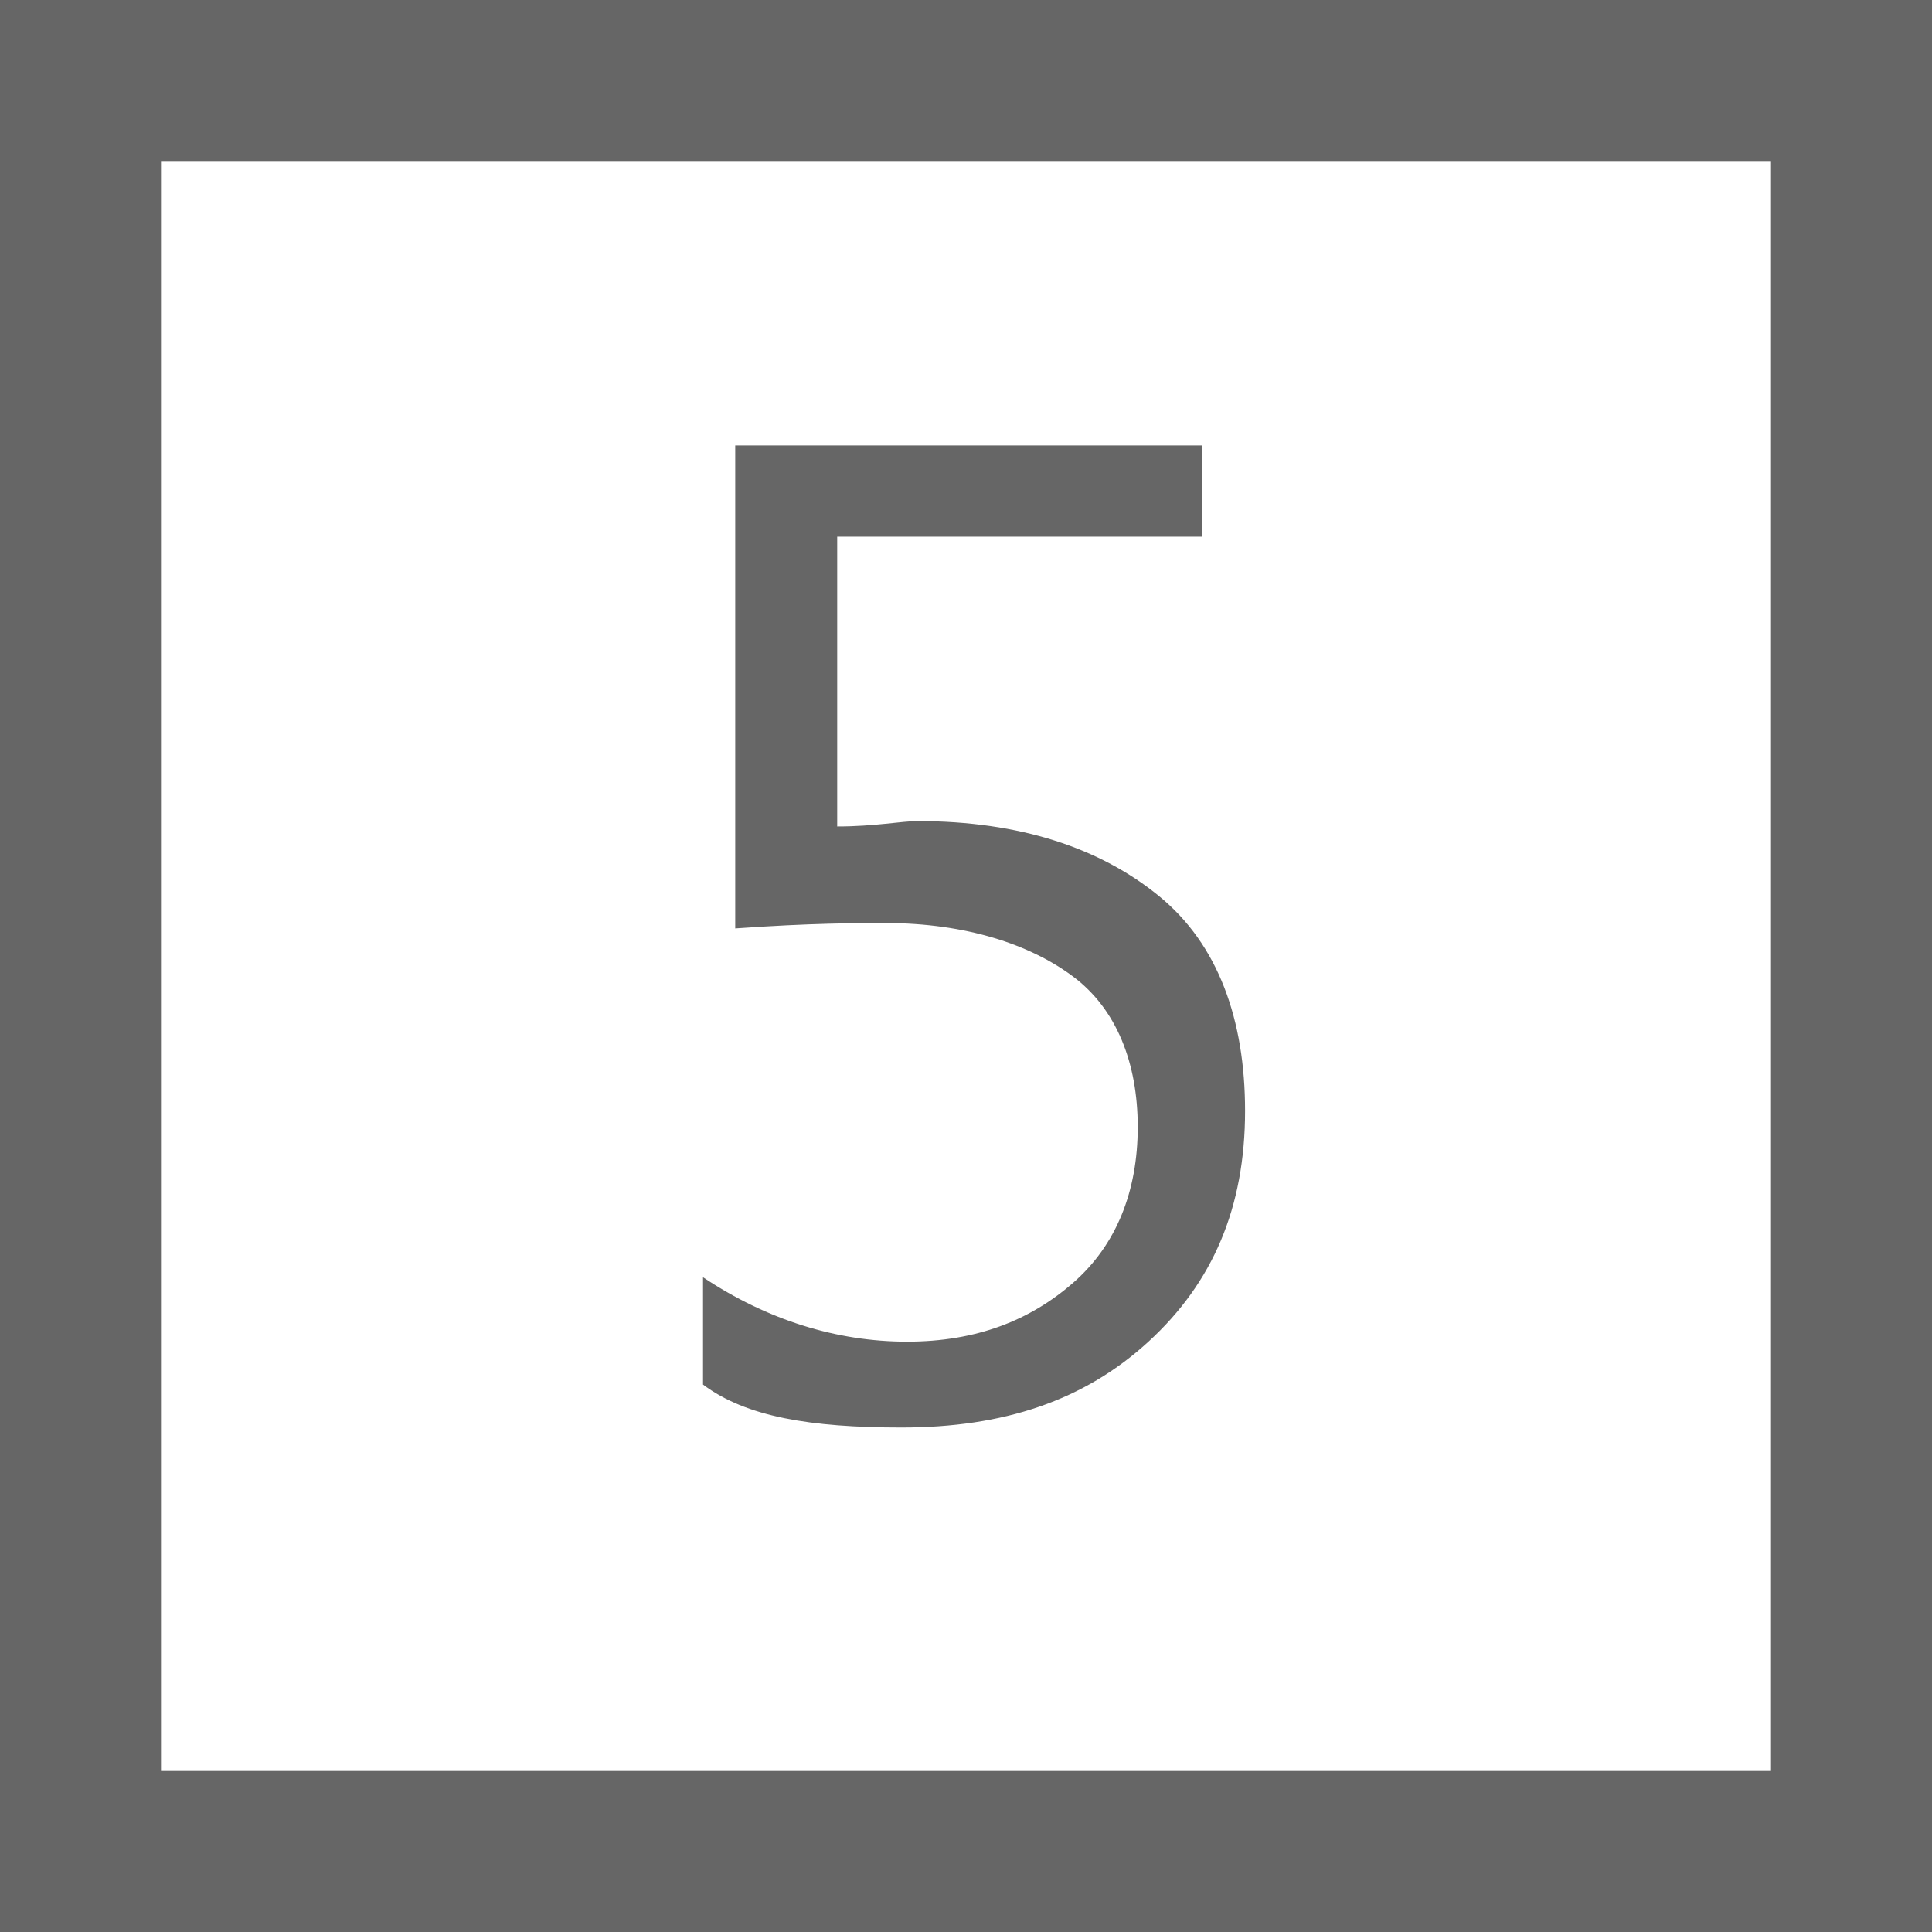
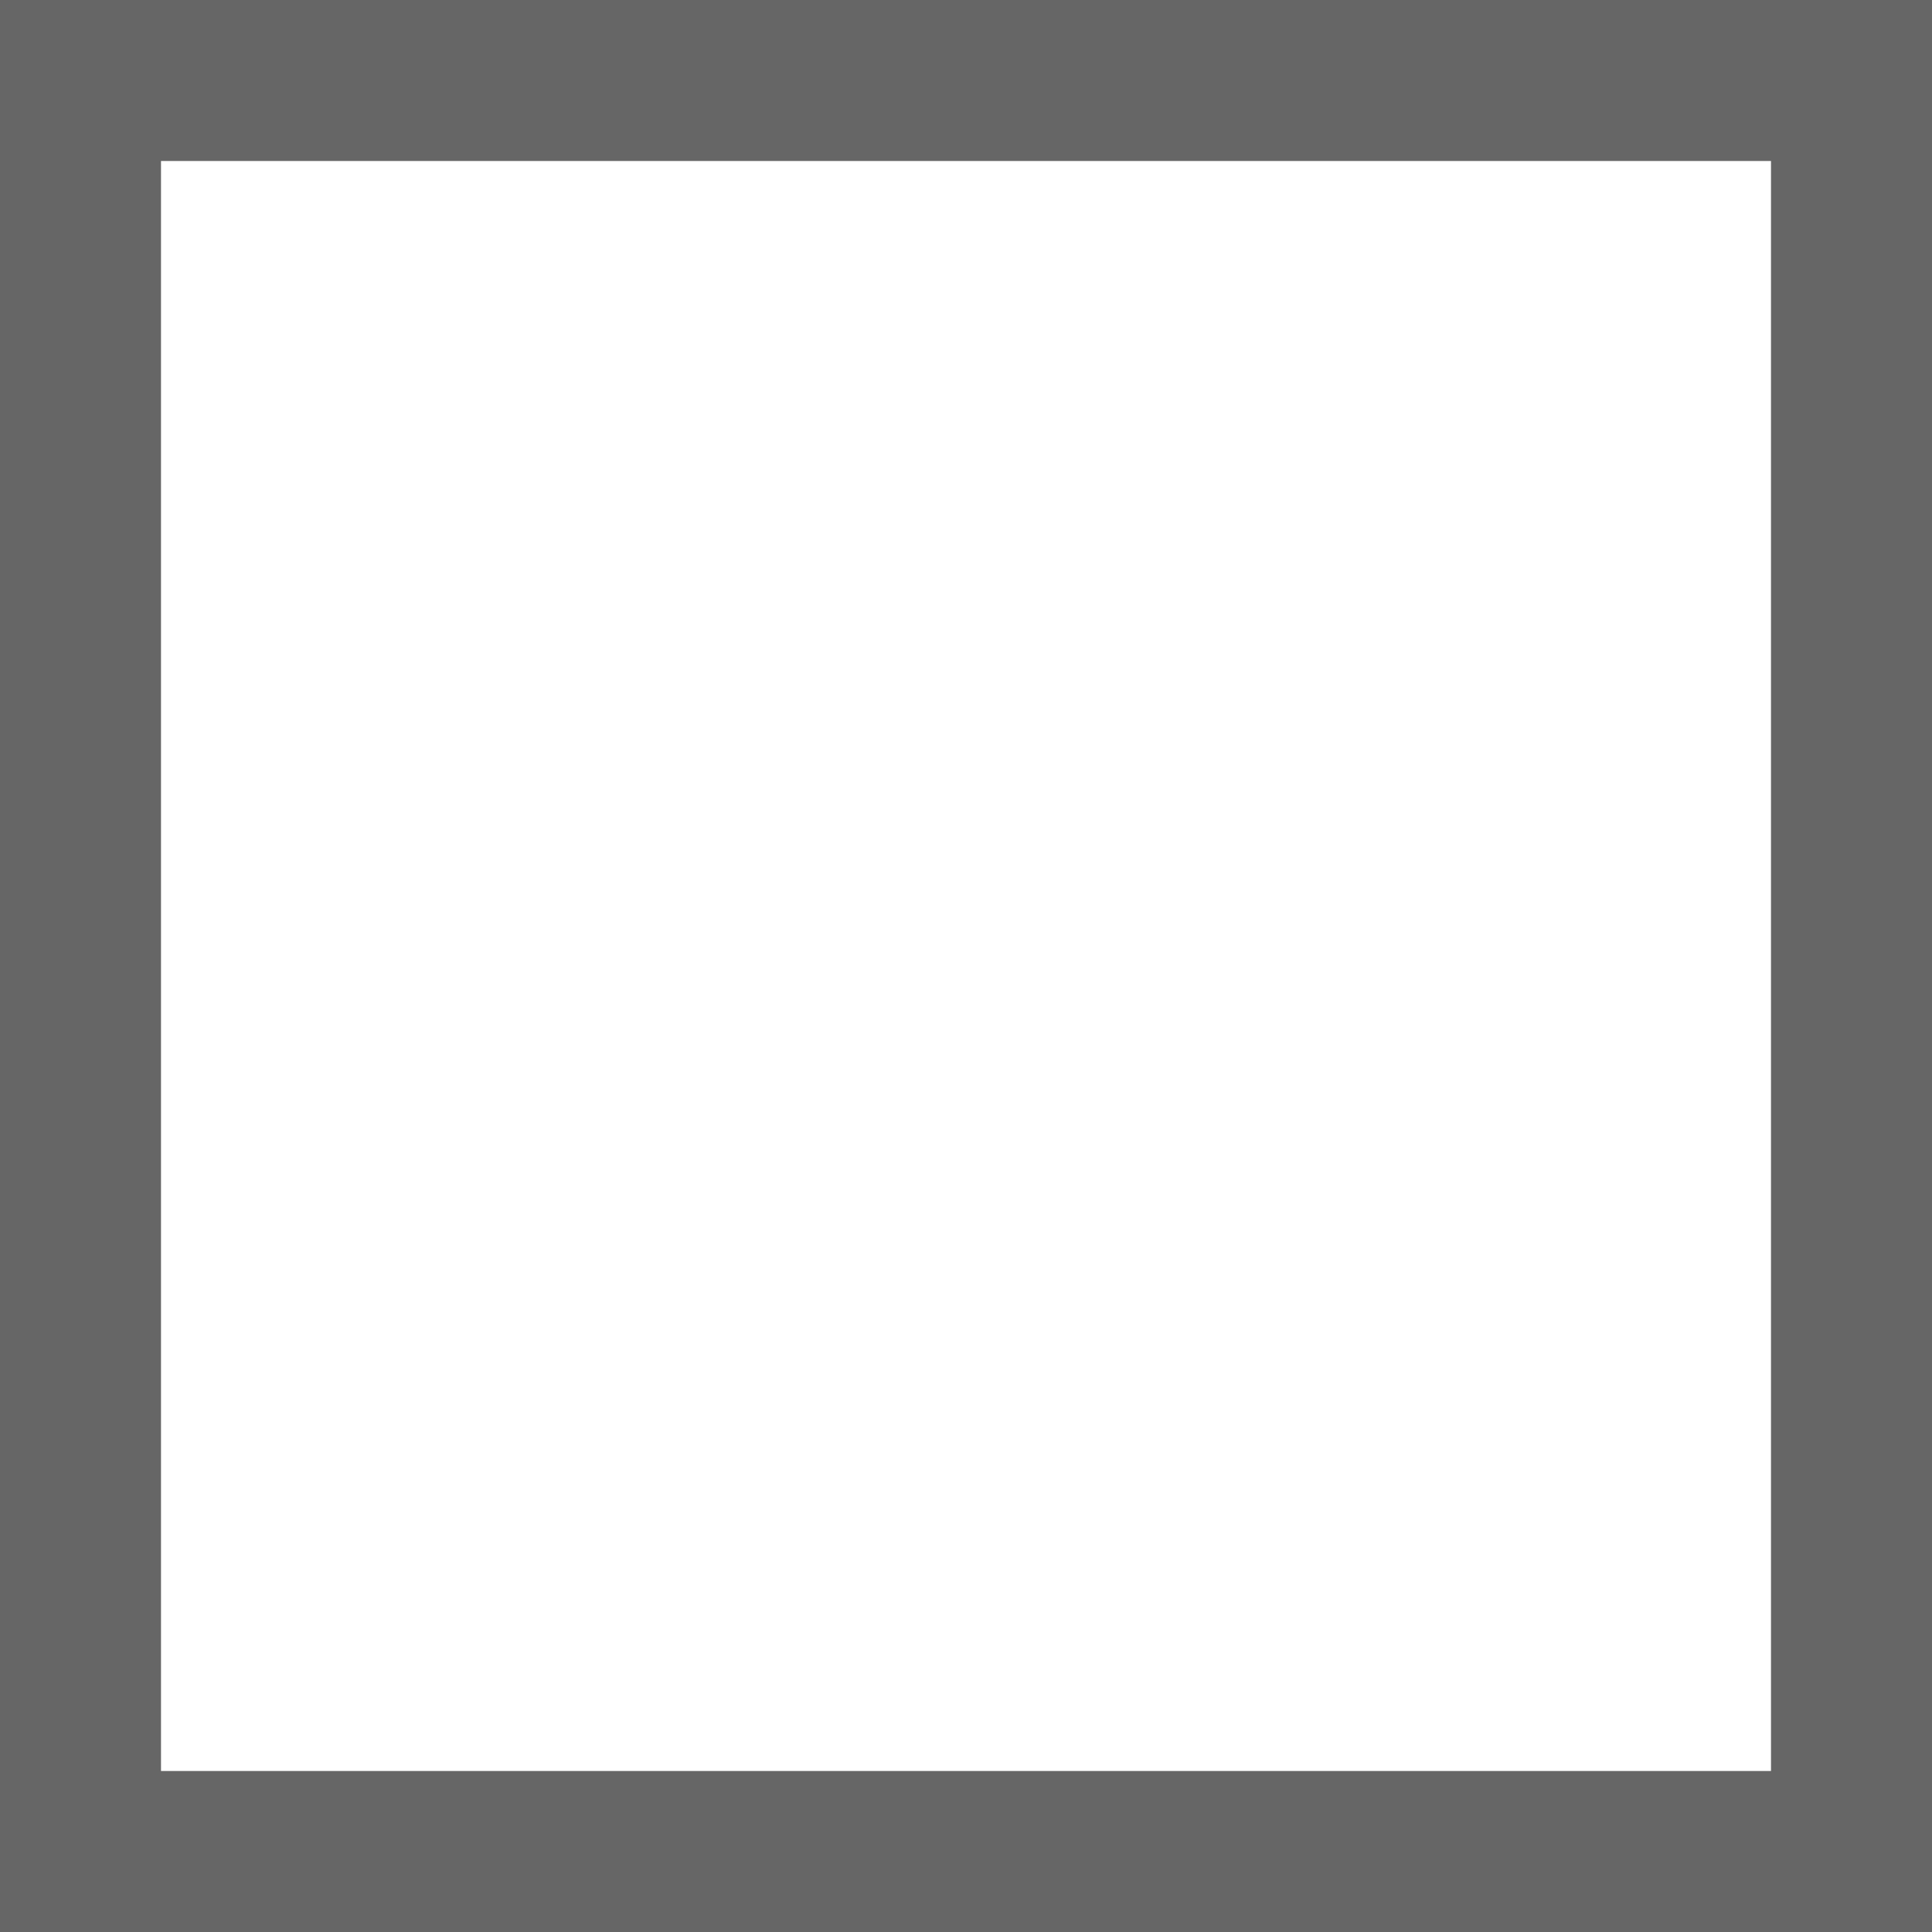
<svg xmlns="http://www.w3.org/2000/svg" version="1.1" id="圖層_1" x="0px" y="0px" viewBox="0 0 36 36" style="enable-background:new 0 0 36 36;" xml:space="preserve">
  <style type="text/css">
	.st0{fill:#666666;}
</style>
  <g>
    <path class="st0" d="M33,3v30H3V3H33 M36,0H0v36h36V0L36,0z" />
  </g>
  <g>
-     <path class="st0" d="M13.1,23.8c1.2,0.8,2.5,1.2,3.8,1.2s2.3-0.4,3.1-1.1s1.2-1.7,1.2-2.9c0-1.2-0.4-2.2-1.2-2.8s-2-1-3.5-1   c-0.5,0-1.4,0-2.8,0.1v-9h8.7V10h-6.8v5.4c0.7,0,1.2-0.1,1.5-0.1c1.9,0,3.4,0.5,4.5,1.4s1.6,2.3,1.6,4c0,1.8-0.6,3.2-1.8,4.3   s-2.7,1.6-4.6,1.6c-1.7,0-2.9-0.2-3.7-0.8V23.8z" />
-   </g>
+     </g>
</svg>